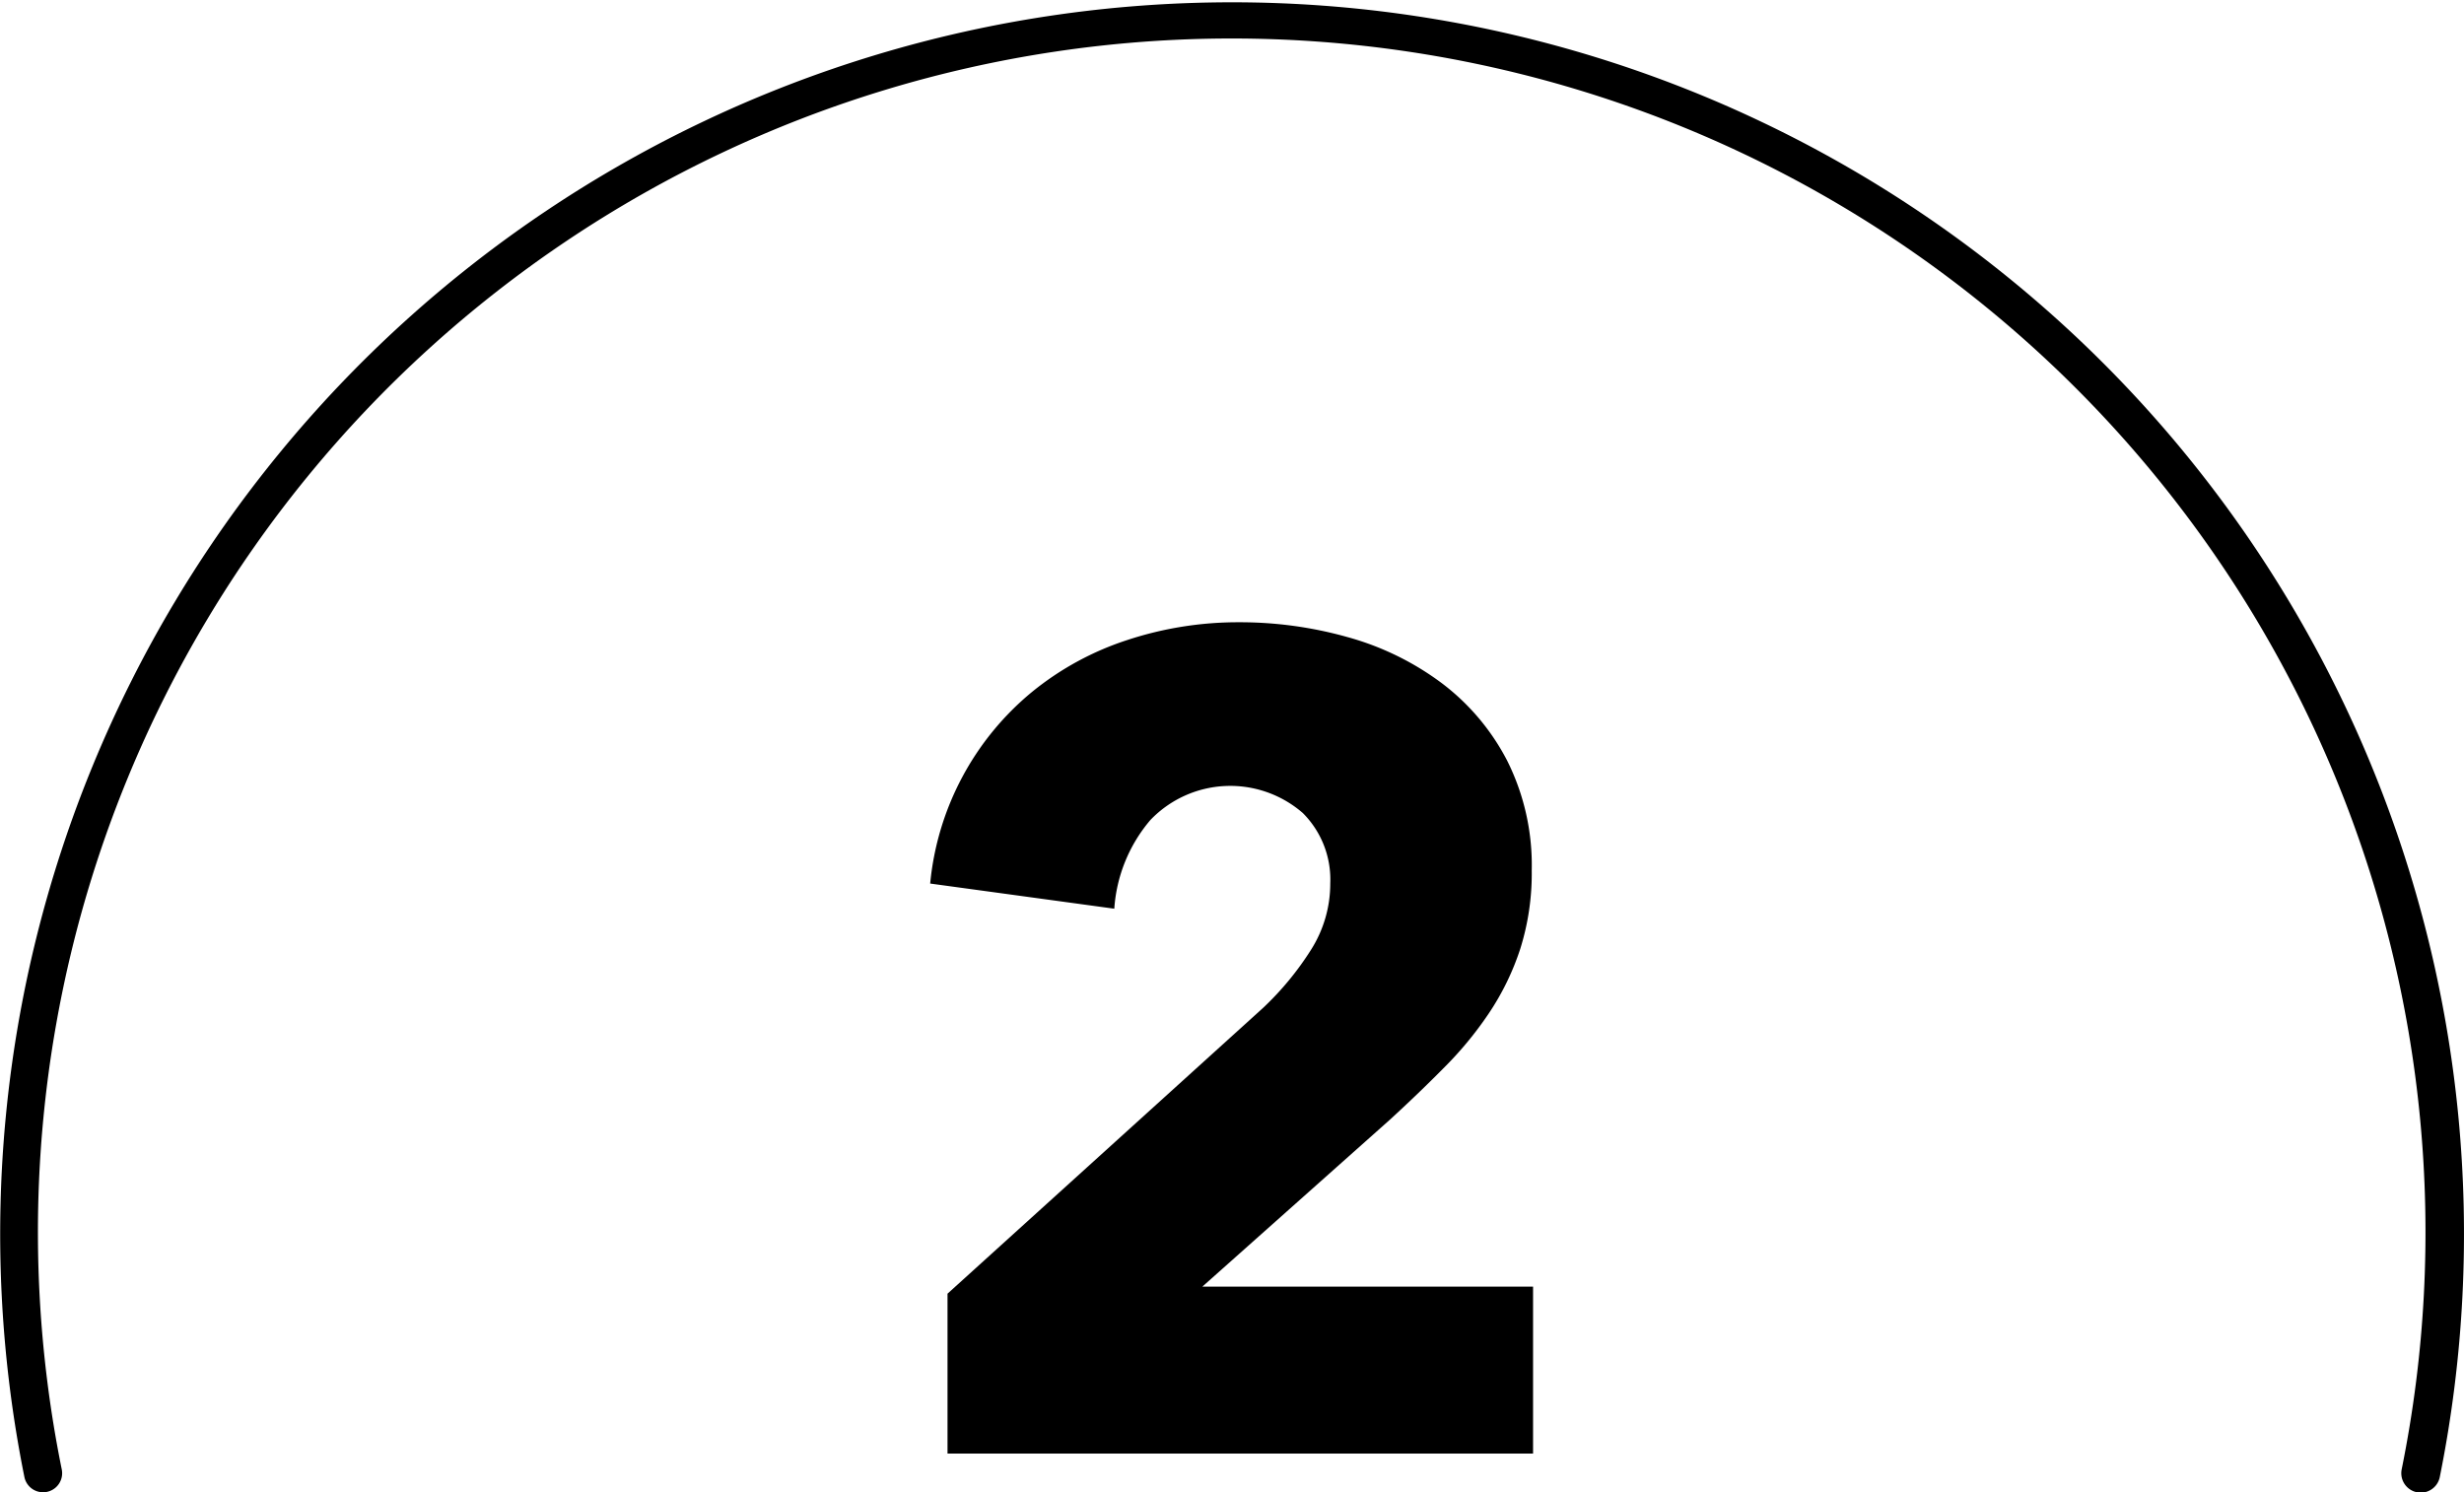
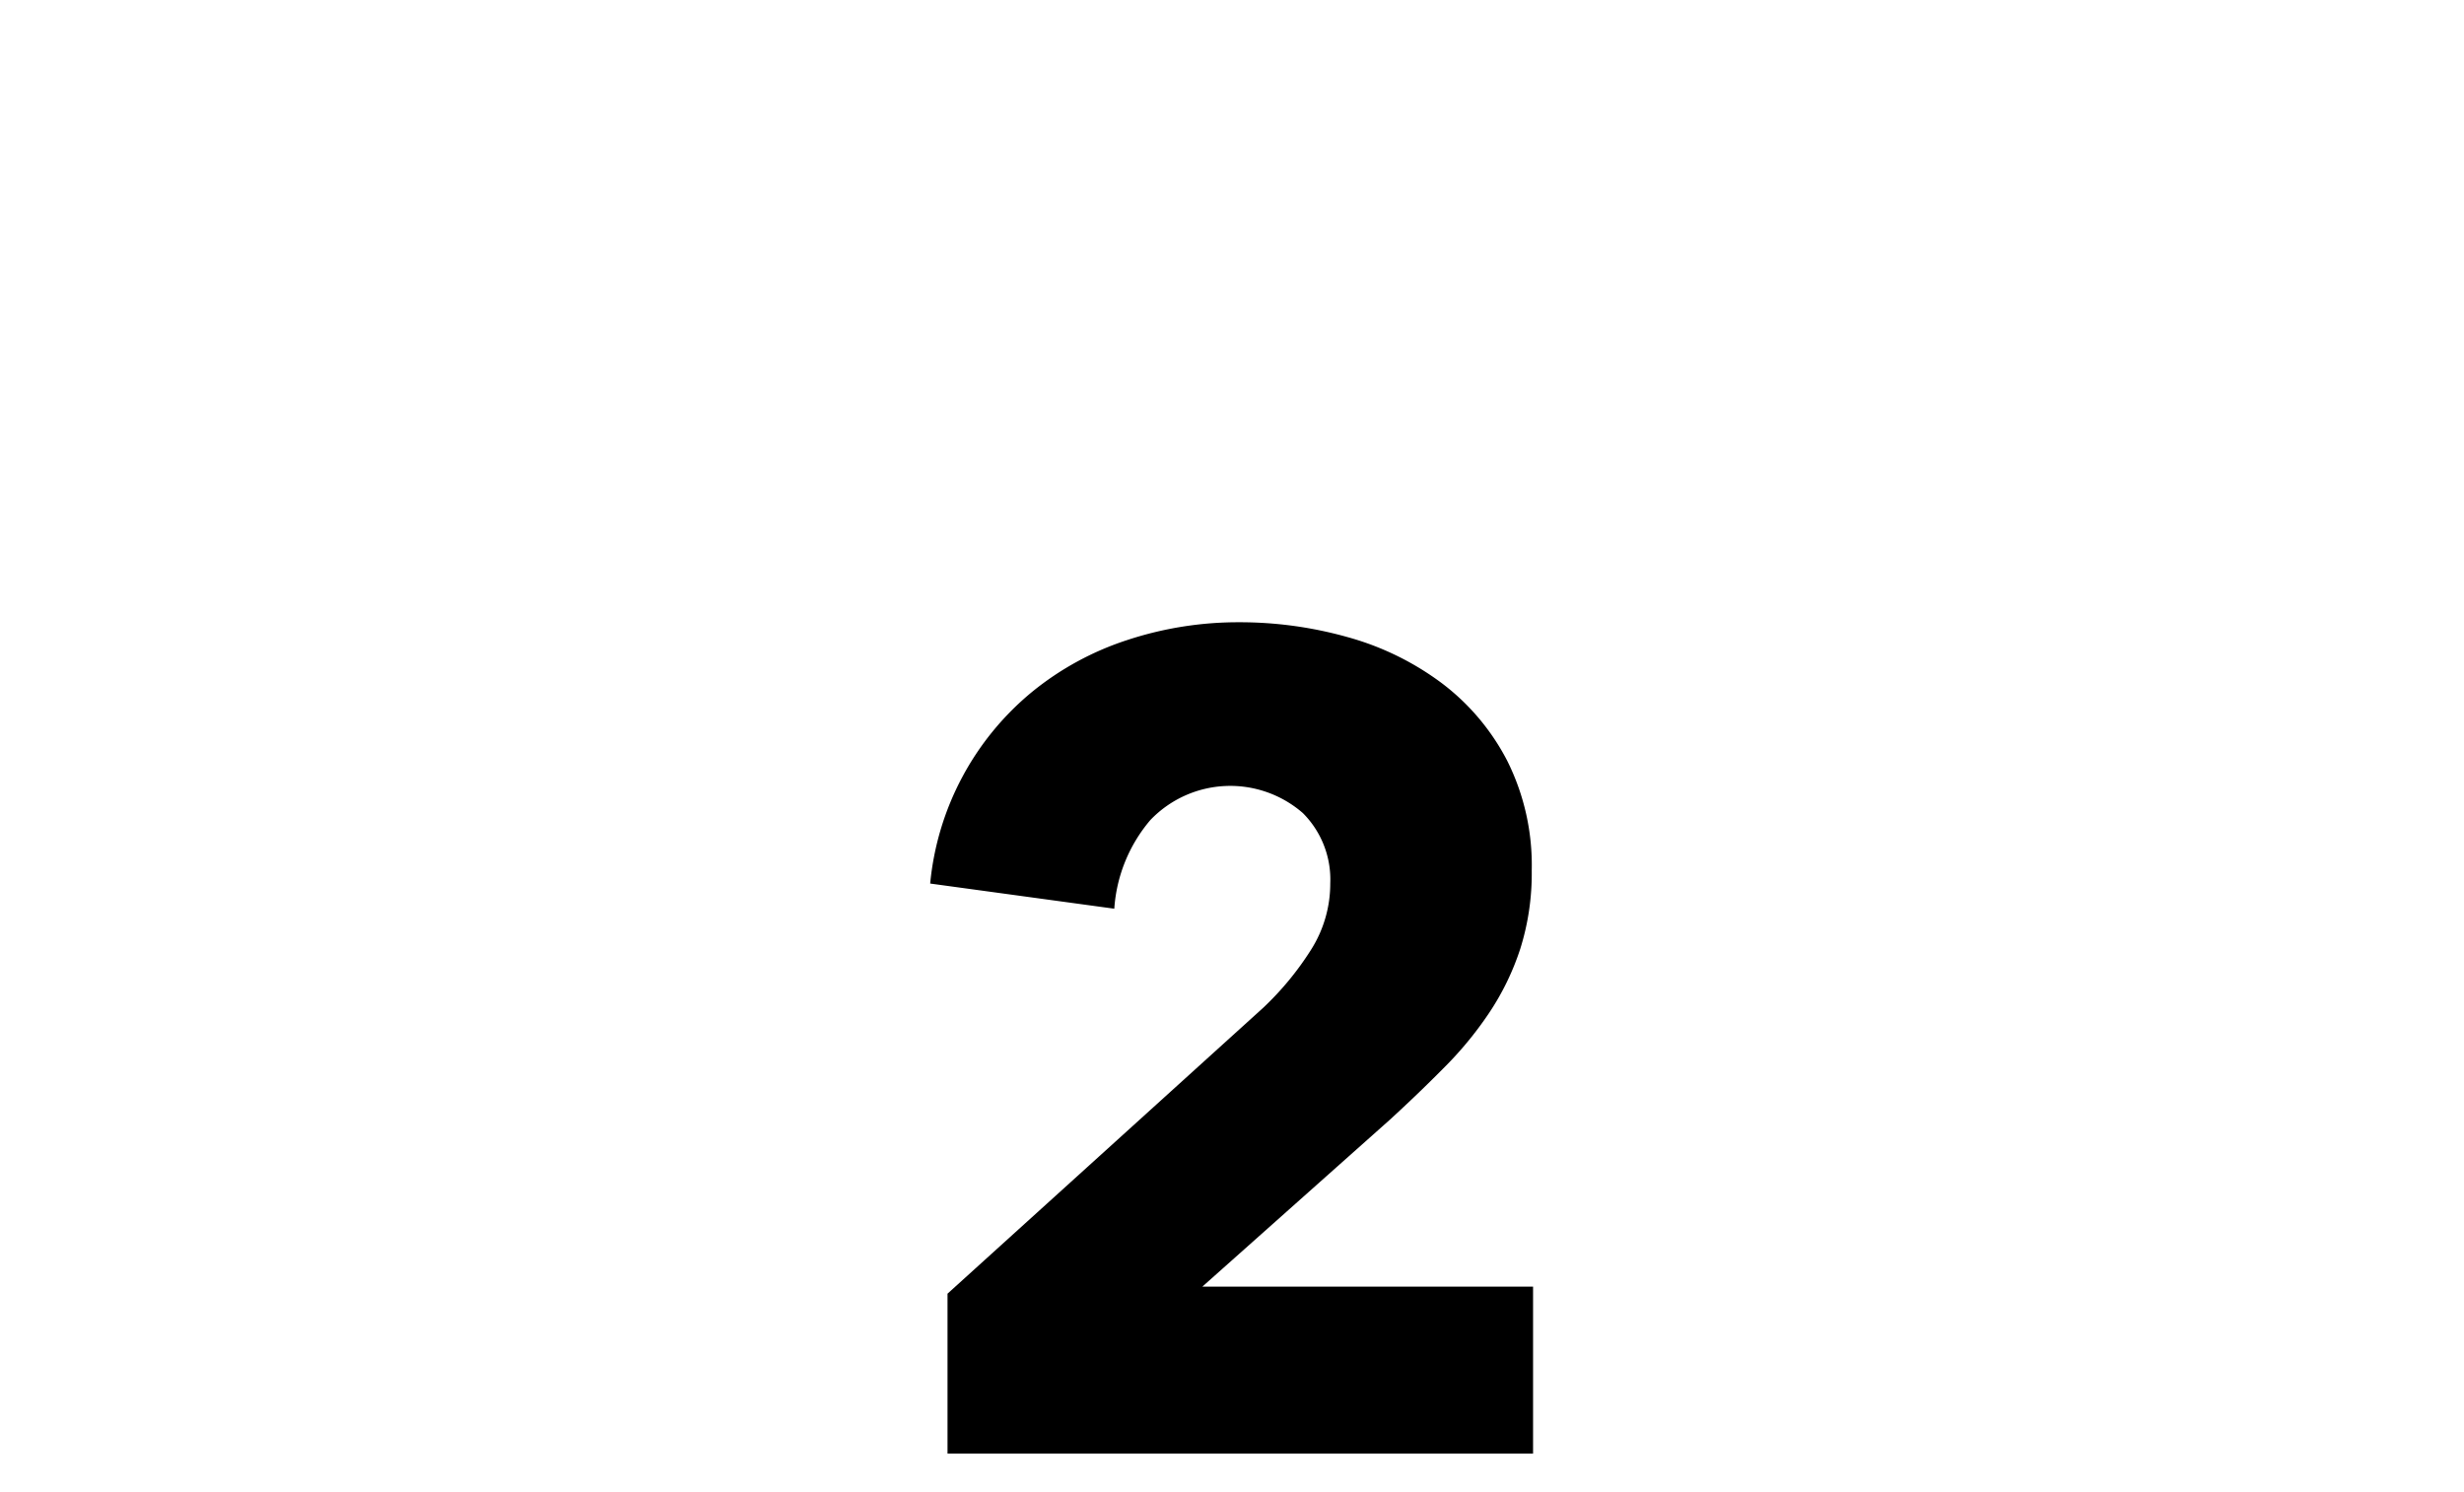
<svg xmlns="http://www.w3.org/2000/svg" id="レイヤー_1" data-name="レイヤー 1" viewBox="0 0 129.27 78.3">
  <defs>
    <style>.cls-1{isolation:isolate;}</style>
  </defs>
  <title>2</title>
-   <path d="M2.28,78.3a1,1,0,0,1-1-.8A64.63,64.63,0,1,1,128,77.5a1,1,0,1,1-2-.4,62.63,62.63,0,1,0-122.76,0,1,1,0,0,1-.78,1.18A.71.71,0,0,1,2.28,78.3Z" />
  <g class="cls-1">
    <path d="M49.71,76.27V67.88l16.56-15a15.71,15.71,0,0,0,2.52-3.06,6.47,6.47,0,0,0,1-3.47,4.93,4.93,0,0,0-1.44-3.69,5.8,5.8,0,0,0-8,.37,8,8,0,0,0-1.89,4.65l-9.66-1.32A14.85,14.85,0,0,1,54.15,36.3a15.47,15.47,0,0,1,5-2.72A18.57,18.57,0,0,1,65,32.65a20.86,20.86,0,0,1,5.7.78,14.84,14.84,0,0,1,4.92,2.4,12,12,0,0,1,3.45,4.08,12.23,12.23,0,0,1,1.29,5.76,13.15,13.15,0,0,1-.6,4.11,13.66,13.66,0,0,1-1.65,3.39,19,19,0,0,1-2.4,2.9c-.9.91-1.83,1.8-2.79,2.68l-9.84,8.76H80.43v8.76Z" />
  </g>
</svg>